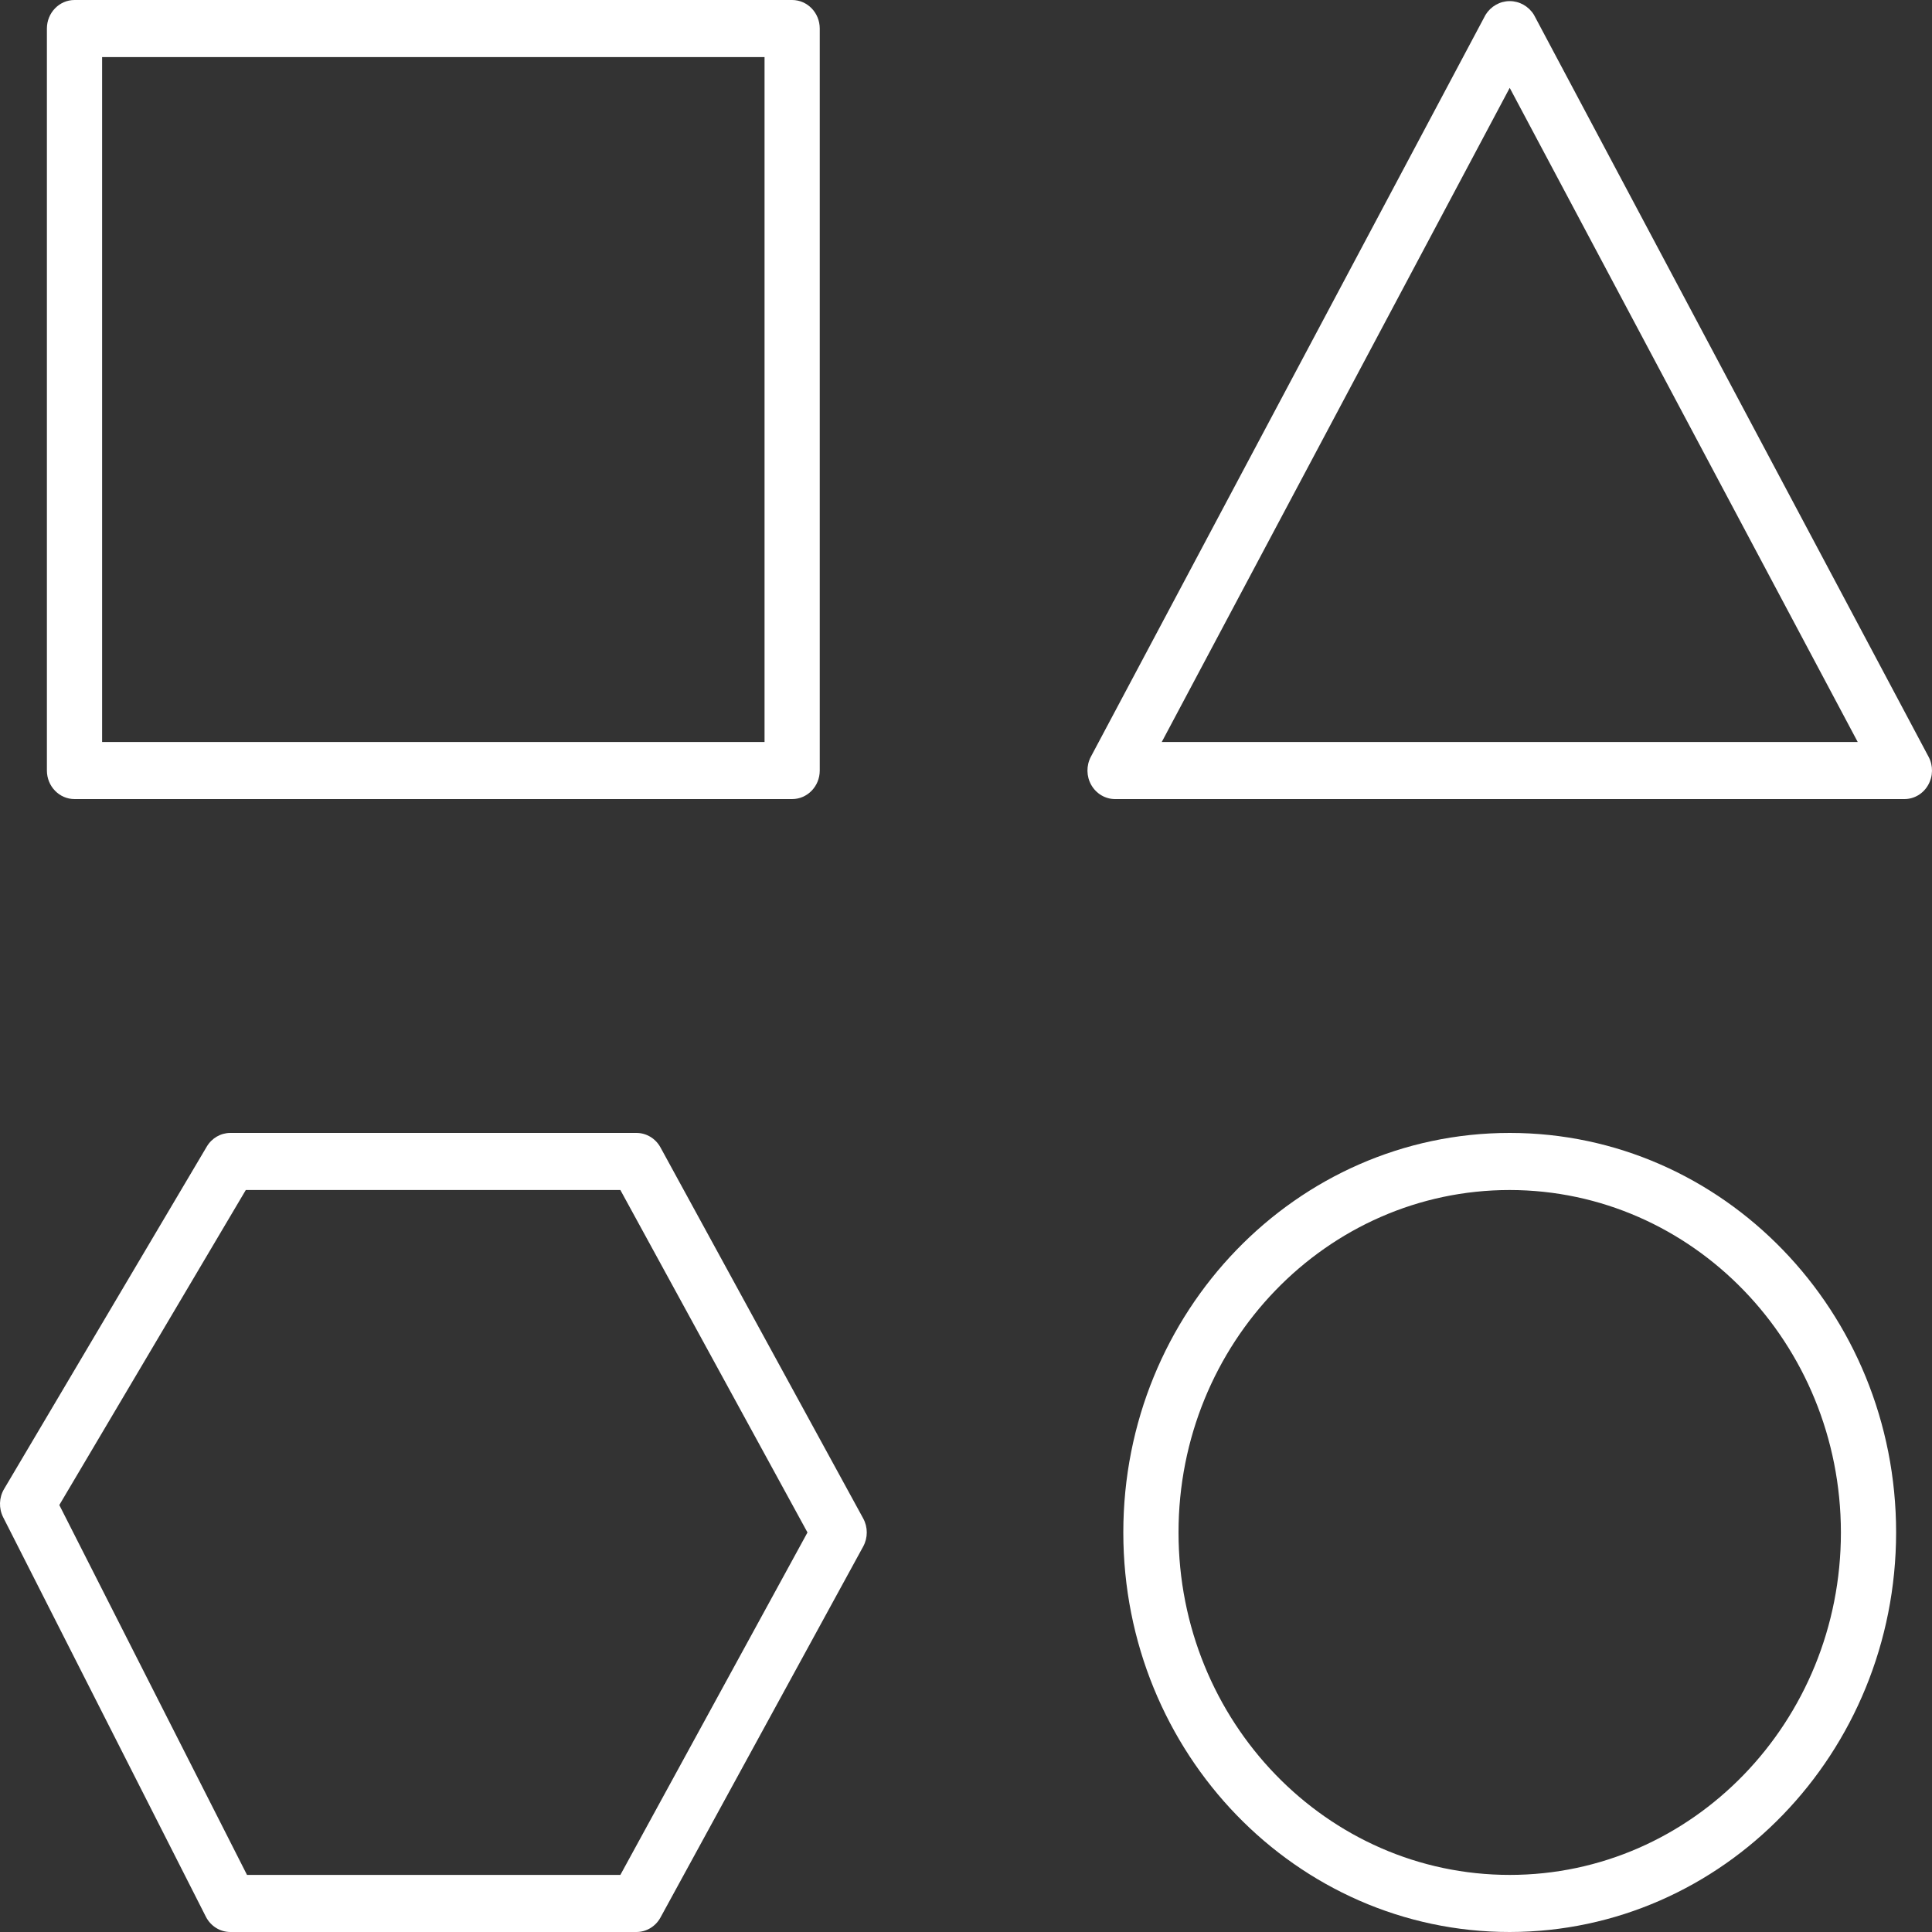
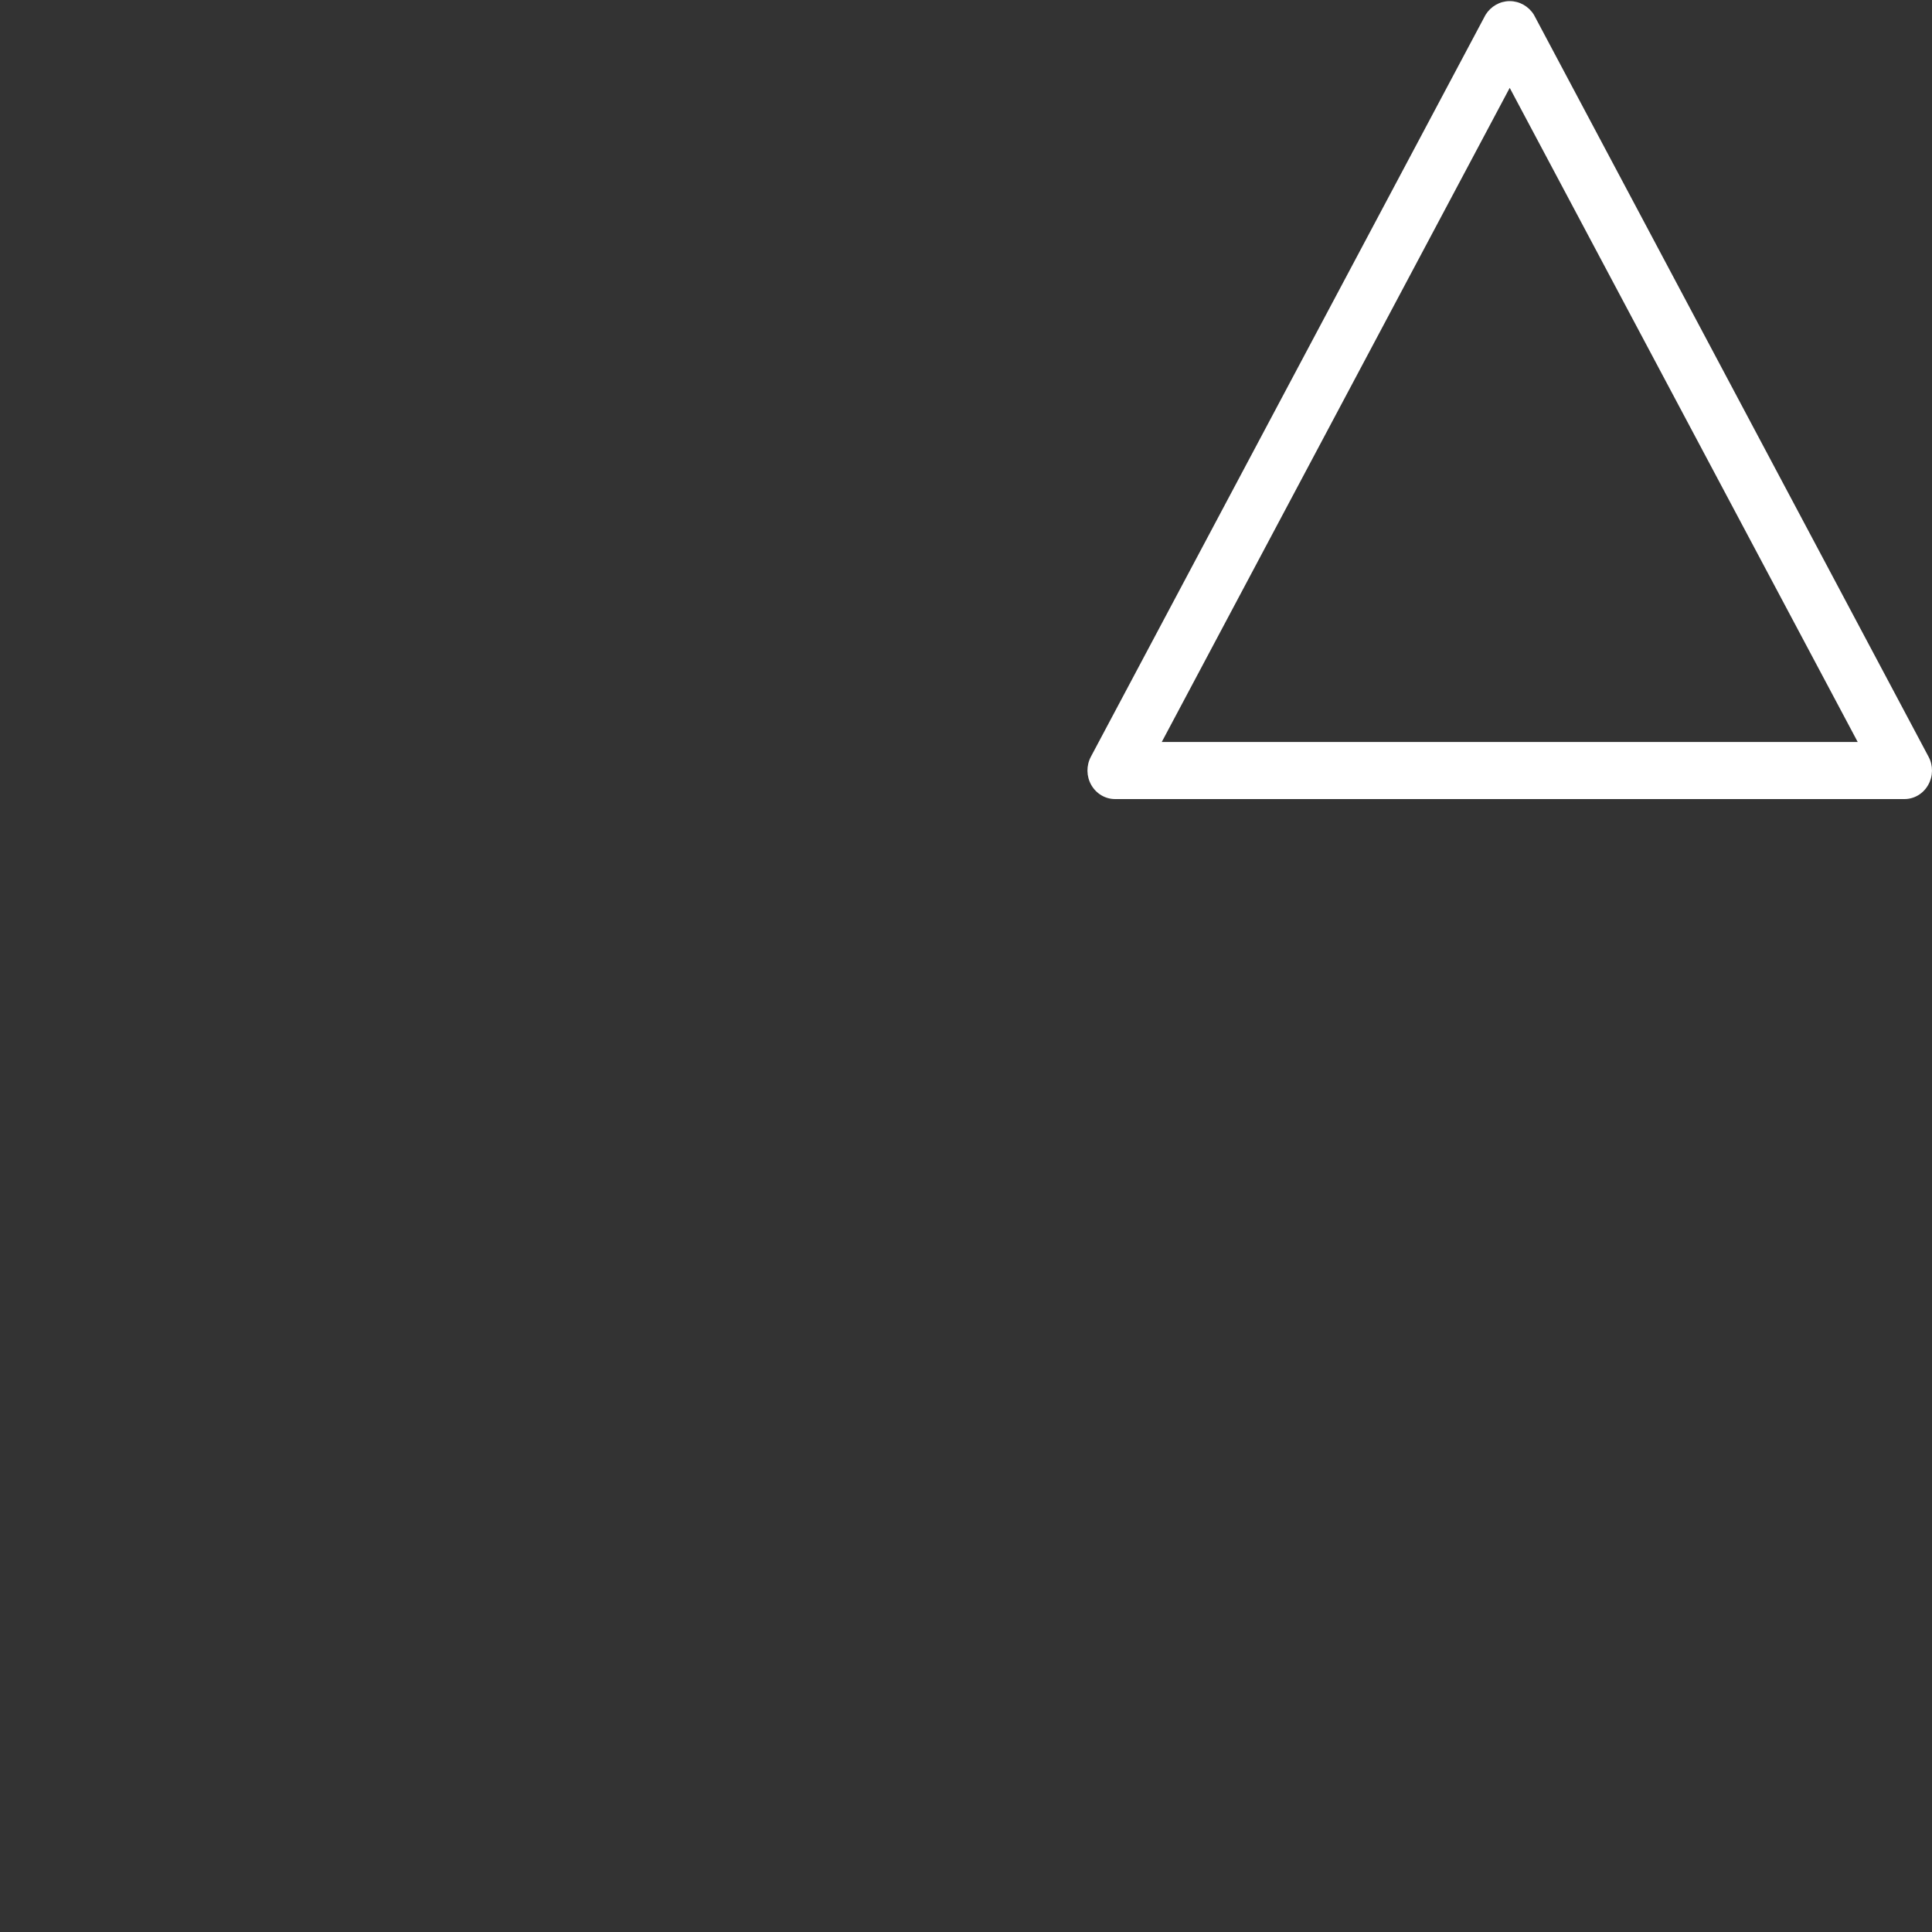
<svg xmlns="http://www.w3.org/2000/svg" width="40px" height="40px" viewBox="0 0 40 40" version="1.1">
  <rect x="0" y="0" width="40" height="40" fill="#333333" stroke="none" />
  <title>mobile-app-icon</title>
  <g id="Landing-Desktop---1440" stroke="none" stroke-width="1" fill="none" fill-rule="evenodd">
    <g id="Landing---Motorized-Shades-Desktop-1440" transform="translate(-786, -650)" fill="#FFFFFF" fill-rule="nonzero">
      <g id="Group-2" transform="translate(-1, -2)">
        <g id="Features" transform="translate(787, 482)">
          <g id="mobile-app-icon" transform="translate(0, 170)">
-             <path d="M16.4,16.544 L1.543,16.544 C1.227,16.544 0.971,16.279 0.971,15.953 L0.971,0.591 C0.971,0.265 1.227,0 1.543,0 L16.4,0 C16.716,0 16.972,0.265 16.972,0.591 L16.972,15.953 C16.972,16.279 16.716,16.544 16.4,16.544 Z M2.114,15.362 L15.829,15.362 L15.829,1.182 L2.114,1.182 L2.114,15.362 Z" id="Shape" />
            <path d="M39.429,16.544 L23.086,16.544 C22.884,16.544 22.697,16.433 22.594,16.253 C22.491,16.074 22.488,15.851 22.585,15.668 L30.757,0.306 C30.866,0.13 31.055,0.023 31.257,0.023 C31.46,0.023 31.649,0.13 31.758,0.306 L39.929,15.668 C40.027,15.851 40.023,16.074 39.92,16.253 C39.818,16.433 39.631,16.544 39.429,16.544 Z M24.053,15.362 L38.462,15.362 L31.257,1.819 L24.053,15.362 Z" id="Shape" />
-             <path d="M13.177,40 L4.769,40 C4.556,40 4.361,39.878 4.262,39.683 L0.065,31.412 C-0.028,31.227 -0.021,31.006 0.084,30.829 L4.281,23.739 C4.385,23.563 4.57,23.456 4.769,23.456 L13.177,23.456 C13.383,23.456 13.574,23.571 13.675,23.757 L17.872,31.438 C17.97,31.618 17.97,31.838 17.872,32.018 L13.675,39.699 C13.574,39.885 13.383,40 13.177,40 L13.177,40 Z M5.114,38.818 L12.844,38.818 L16.718,31.728 L12.844,24.638 L5.089,24.638 L1.228,31.16 L5.114,38.818 Z" id="Shape" />
-             <path d="M31.257,40 C26.839,40 23.257,36.297 23.257,31.728 C23.257,27.16 26.839,23.456 31.257,23.456 C35.676,23.456 39.257,27.16 39.257,31.728 C39.253,36.295 35.674,39.995 31.257,40 Z M31.257,24.638 C27.47,24.638 24.4,27.812 24.4,31.728 C24.4,35.644 27.47,38.818 31.257,38.818 C35.044,38.818 38.114,35.644 38.114,31.728 C38.11,27.814 35.043,24.642 31.257,24.638 L31.257,24.638 Z" id="Shape" />
          </g>
        </g>
      </g>
    </g>
  </g>
</svg>